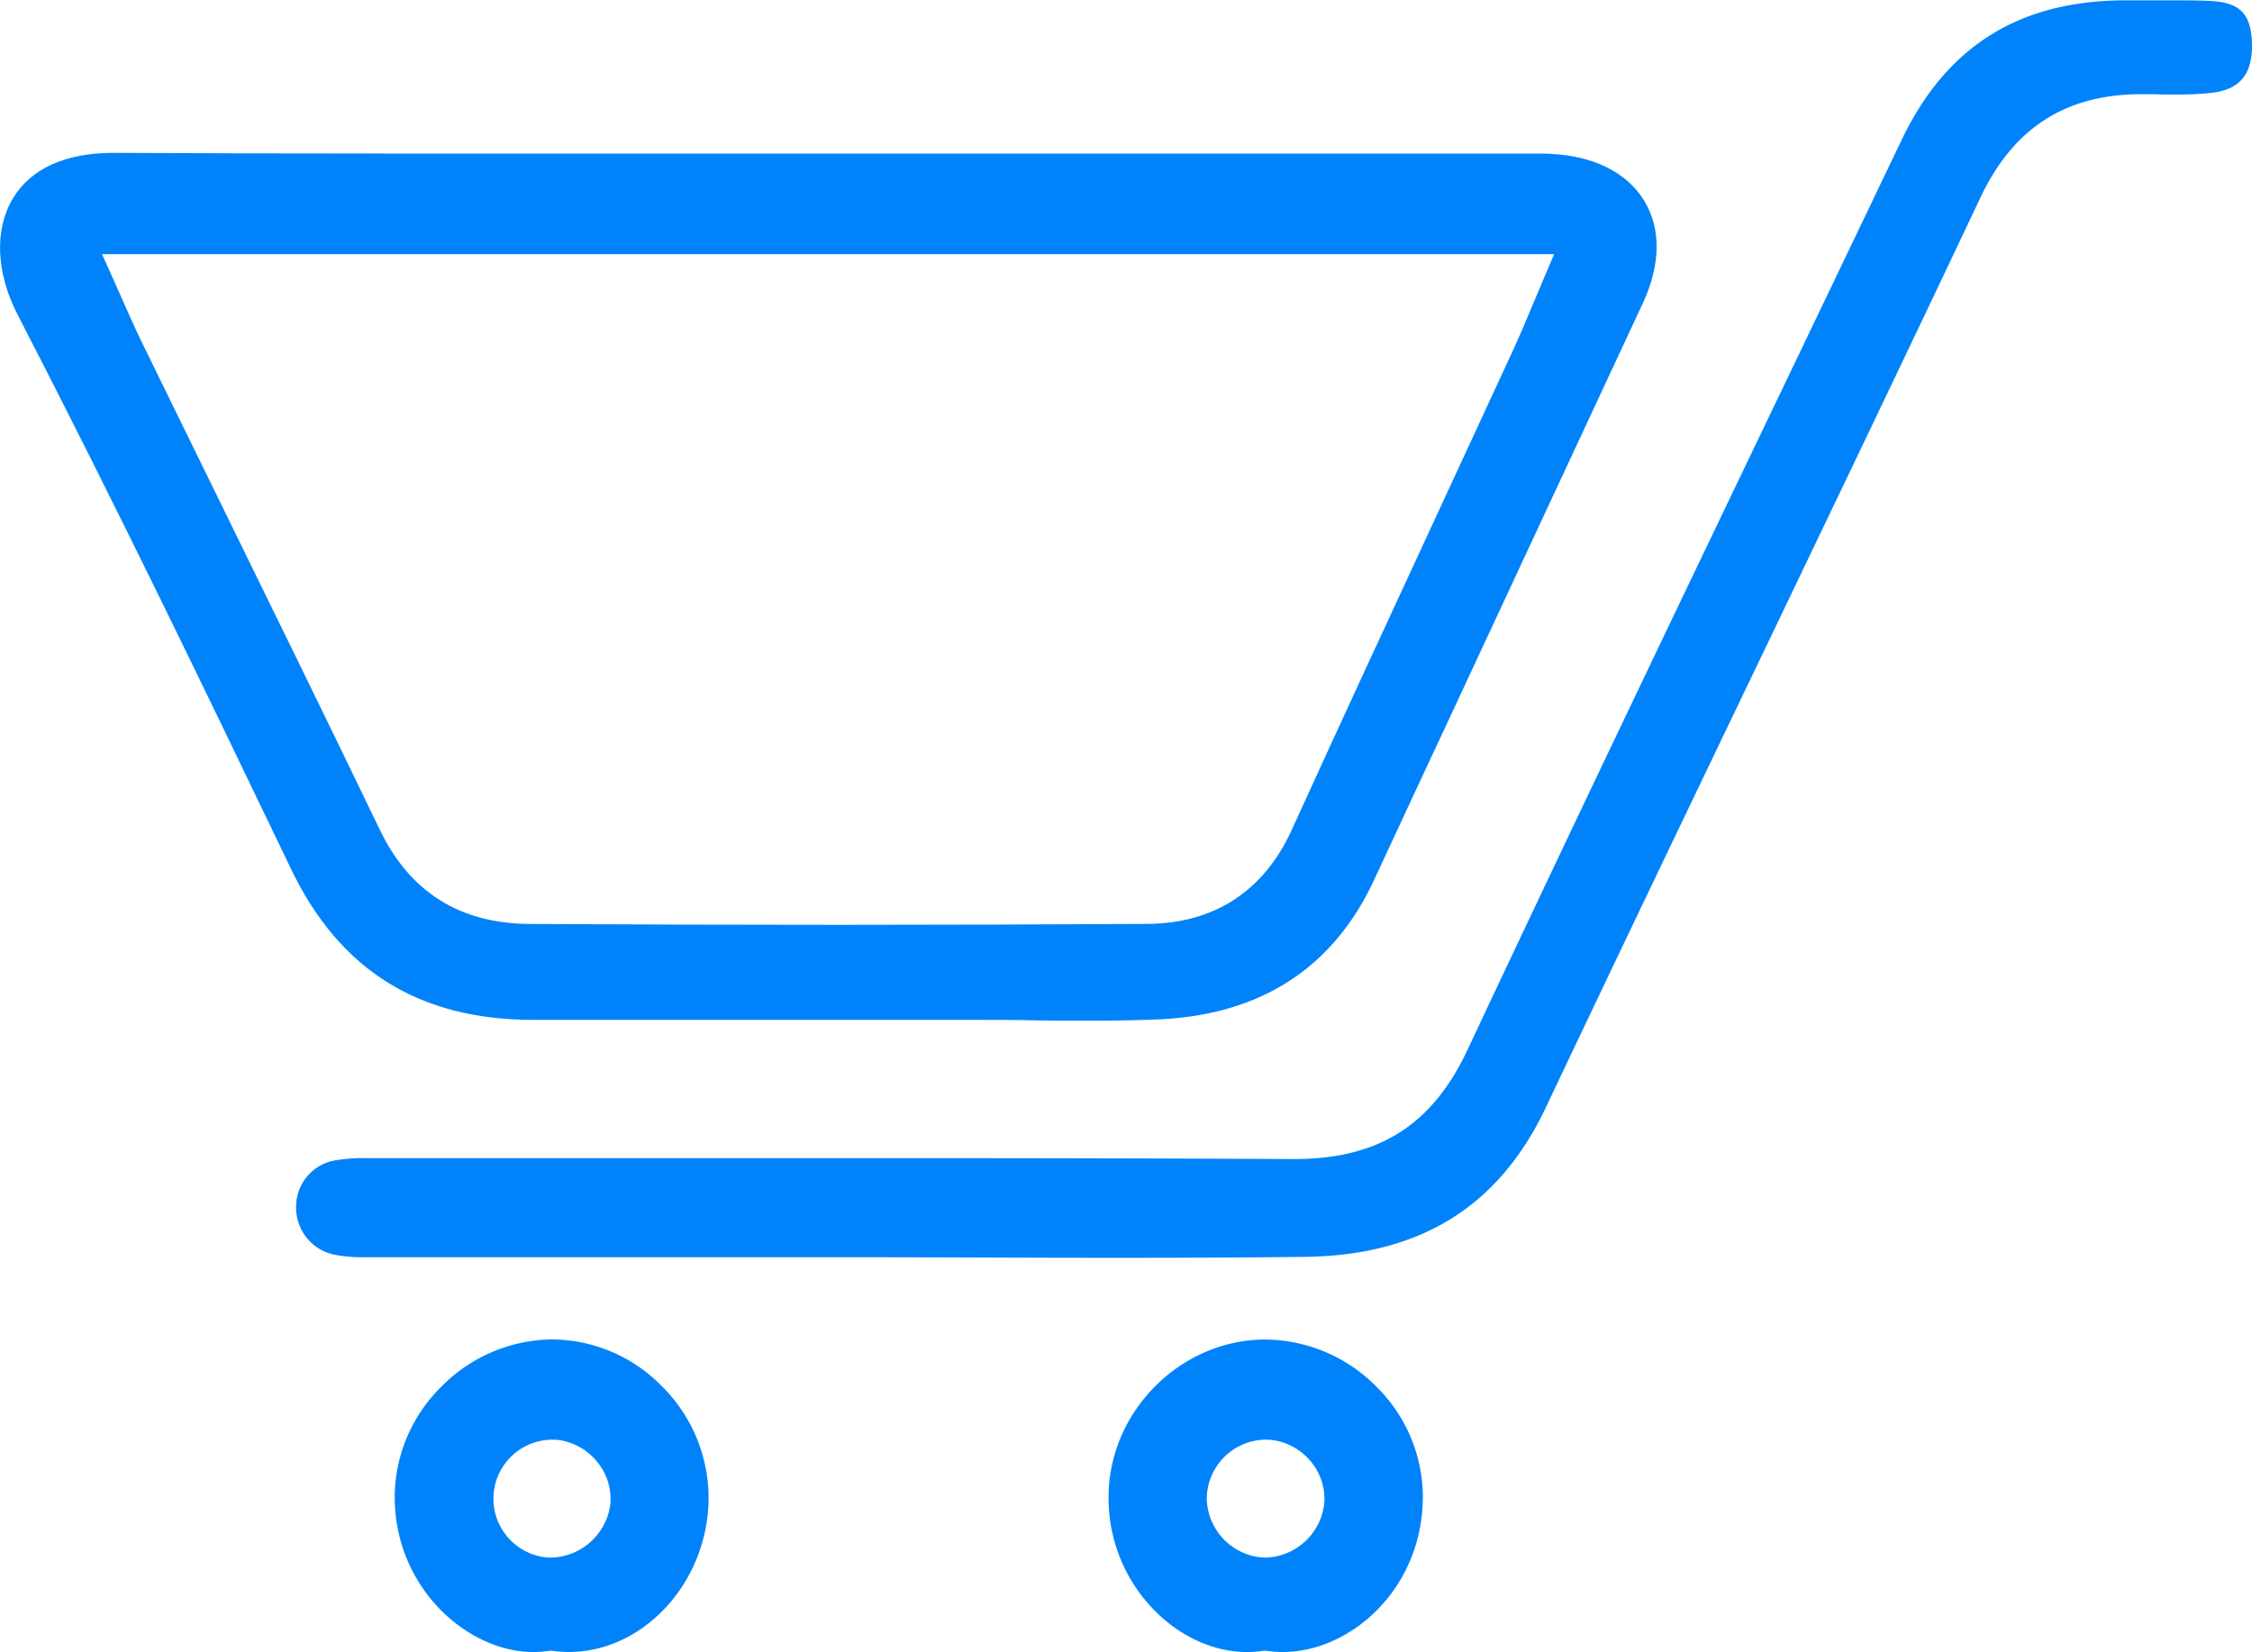
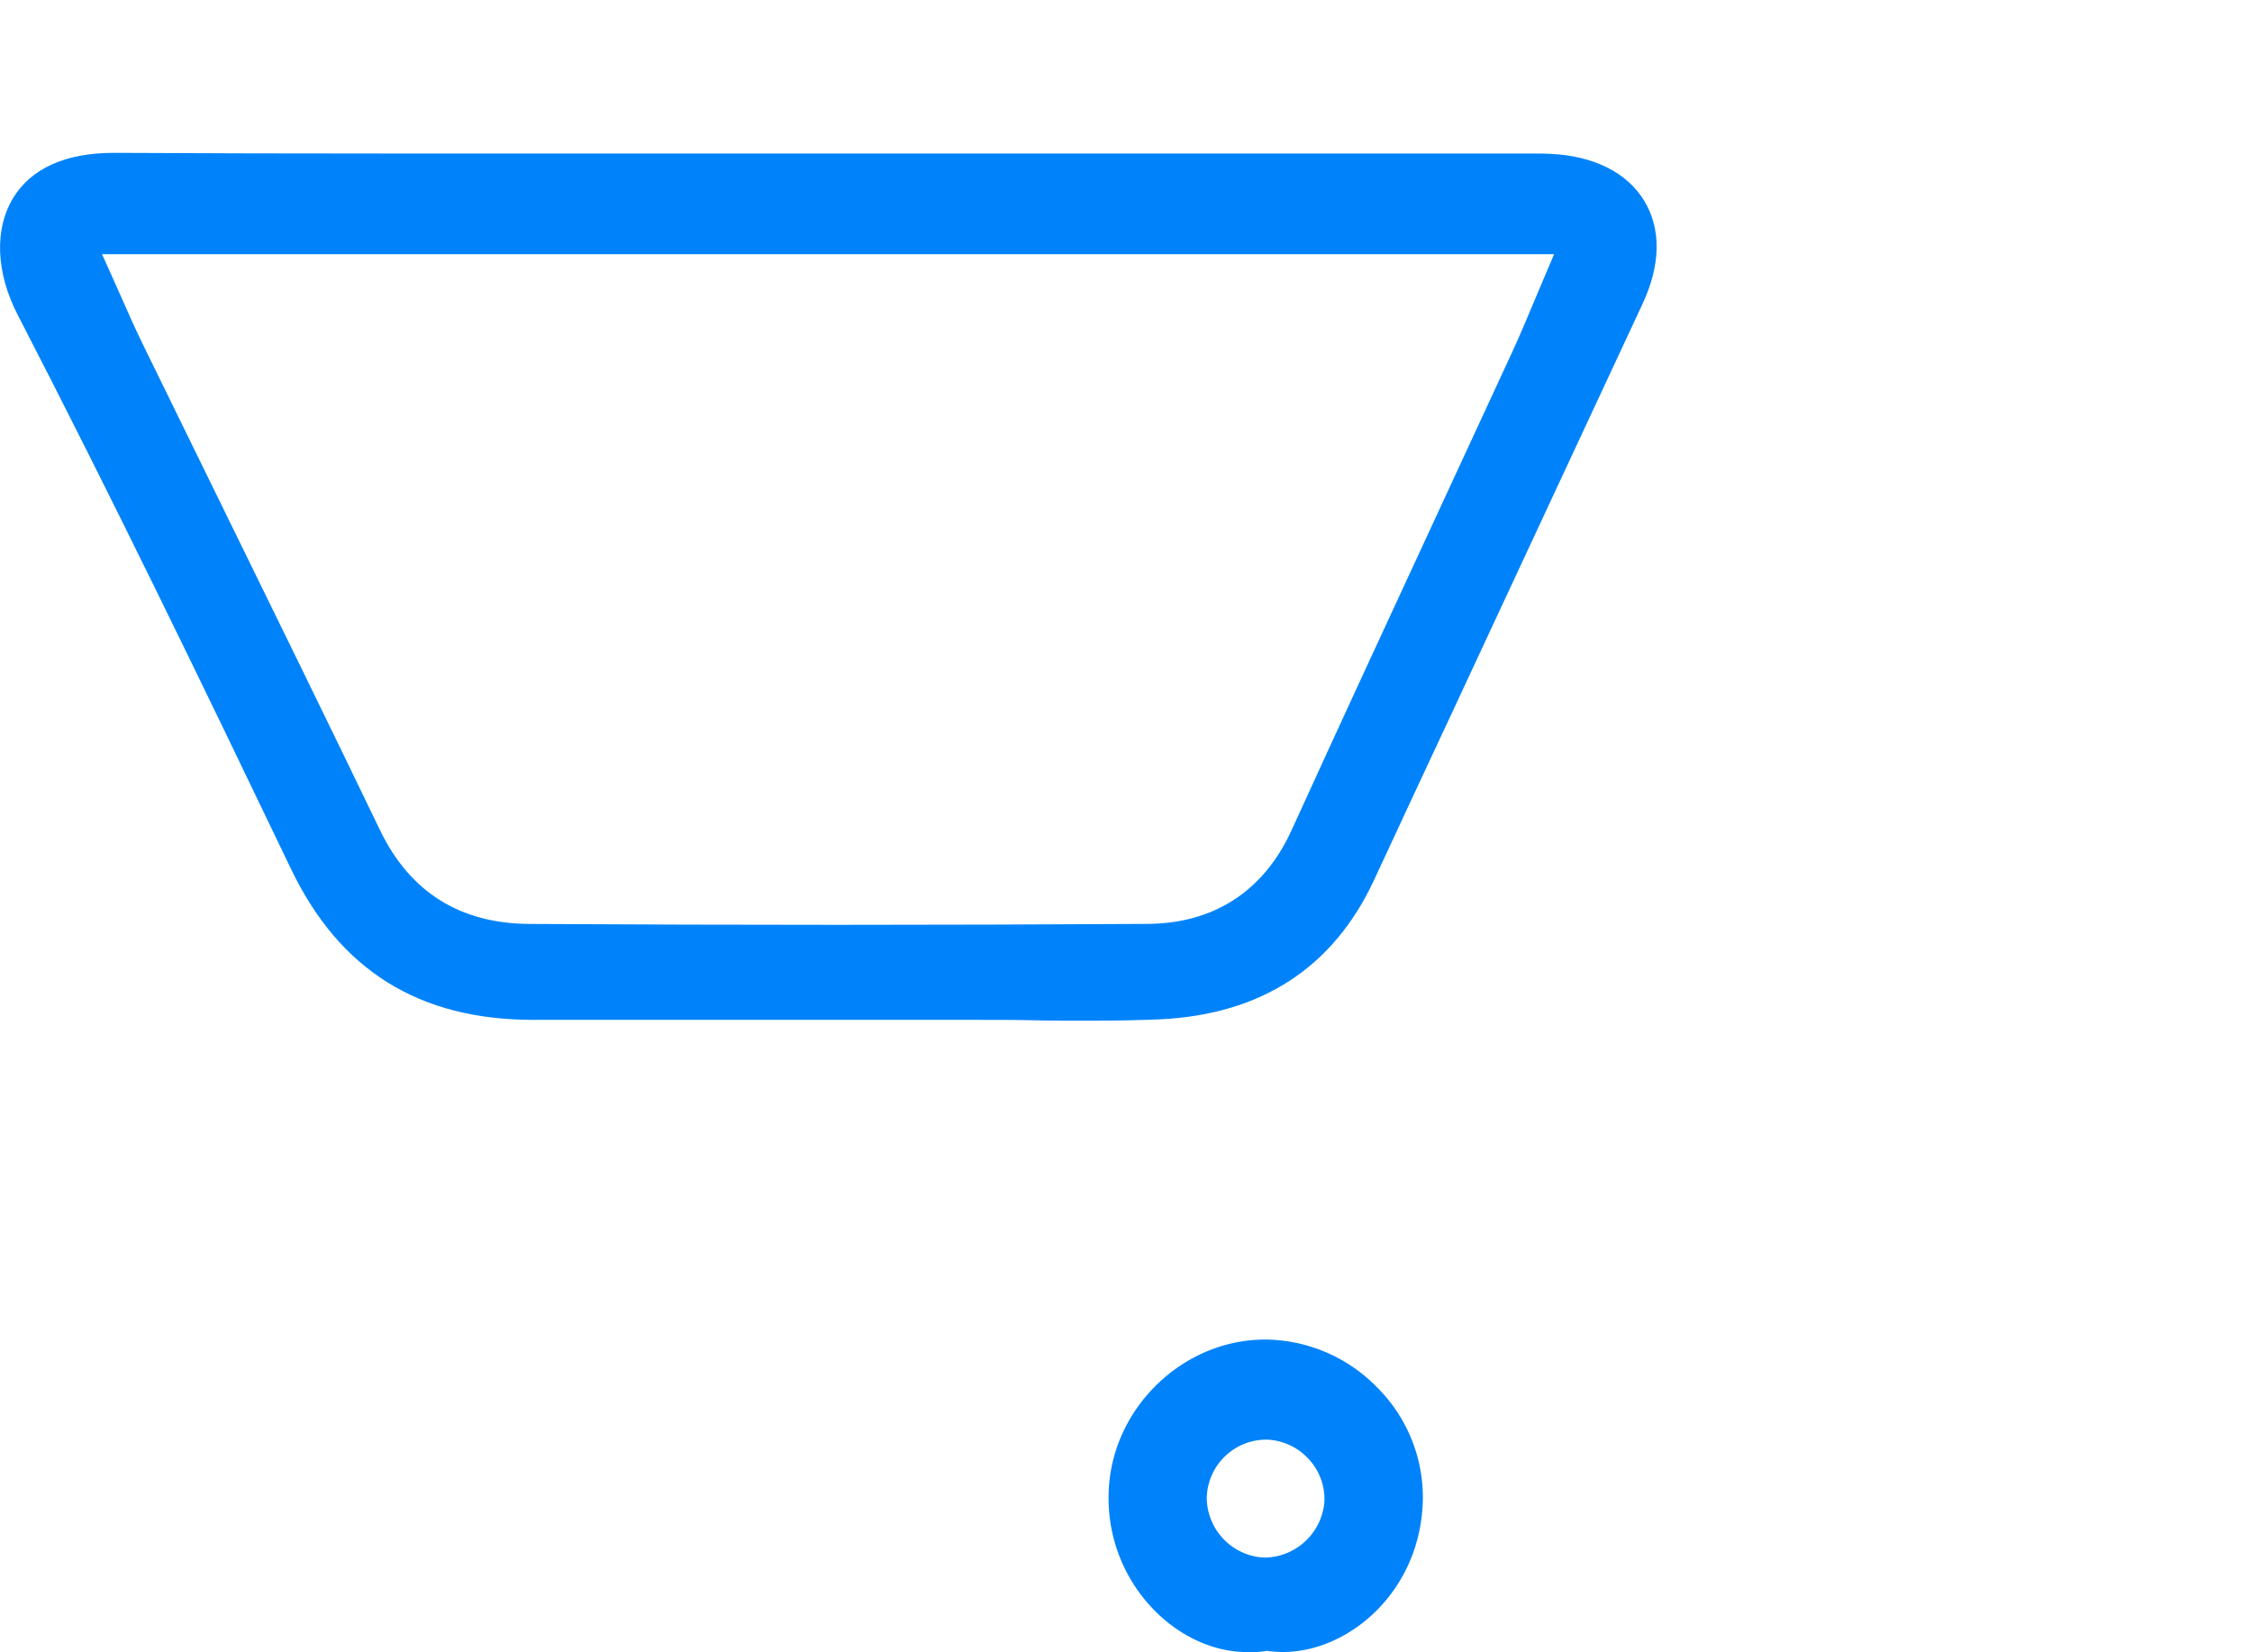
<svg xmlns="http://www.w3.org/2000/svg" viewBox="0 0 453.31 332.56">
  <defs>
    <style>.cls-1{fill:#0083fa;}</style>
  </defs>
  <title>Asset 9</title>
  <g id="Layer_2" data-name="Layer 2">
    <g id="Layer_1-2" data-name="Layer 1">
      <path class="cls-1" d="M219.08,205.47c-3.77,0-7.55,0-11.33-.09s-7.61-.08-11.41-.08H143.55l-36.21,0c-23,0-39-10-48.78-30.42-17.3-36.05-35.8-74.35-55-111.5-4.38-8.47-4.73-17.25-.93-23.5,3.63-6,10.63-9.11,20.23-9.11h.24c17.46.09,36.31.14,59.33.14q21.15,0,42.3,0,21,0,41.91,0H307.24l2.09,0c.9,0,1.81,0,2.71.06,8.75.39,15.47,3.75,18.93,9.45s3.29,12.9-.27,20.6C318,88.29,305,116.11,292.5,143q-8,17.09-15.93,34.19c-8.2,17.6-22.68,27-43,28C229.25,205.37,224.67,205.47,219.08,205.47ZM22.44,55.4c.75,1.66,1.45,3.24,2.12,4.75,1.36,3.09,2.66,6,4.05,8.87q7.92,16.23,15.88,32.43c10.53,21.49,21.43,43.71,32,65.65,6,12.46,16.09,18.81,30.06,18.89,21,.12,41.84.18,62.1.18h0c21,0,42-.07,62.33-.19,13.38-.08,23.41-6.6,29-18.85,9.52-20.9,19.34-42.09,28.83-62.58q7.83-16.87,15.62-33.76c1.53-3.32,2.93-6.67,4.42-10.22q1.05-2.52,2.2-5.22l1.78-4.18H20.54Z" />
-       <path class="cls-1" d="M225.46,253.2q-14,0-28.05-.06t-28.08-.06H127.05q-25.5,0-51,0H73.73a31.1,31.1,0,0,1-6.12-.45,9.67,9.67,0,0,1-8-10,9.44,9.44,0,0,1,8.05-9.08,33.33,33.33,0,0,1,6.06-.42l3.42,0,44.2,0q27.87,0,55.73,0c32.38,0,58.77.06,83.07.19h.34c17,0,27.78-6.78,34.92-22,21.65-46.1,44.07-92.8,65.75-138Q372,50.69,382.83,28.07c9-18.78,23.66-27.94,44.83-28l4.63,0,5.5,0c2.68,0,4.88,0,6.93.12,6,.23,8.33,2.46,8.57,8.2.27,6.31-2.25,9.58-7.92,10.27a57.92,57.92,0,0,1-7.15.37c-1.44,0-2.88,0-4.32-.06l-2.26,0h-.71c-15.1,0-25.67,6.8-32.28,20.79-14.73,31.15-29.89,62.74-44.54,93.29-14.14,29.46-28.75,59.93-43,90C301.72,242.8,286,252.63,263,253,251.94,253.13,240,253.2,225.46,253.2Z" />
-       <path class="cls-1" d="M251,332.56c-6.52,0-13.27-3-18.51-8.28a32.12,32.12,0,0,1-9.34-22.94c0-17.18,14.49-31.69,31.55-31.69H255a31.82,31.82,0,0,1,22.27,9.7,31.24,31.24,0,0,1,9.14,22.35c-.27,18.45-14.77,30.85-28.15,30.85a23.17,23.17,0,0,1-3.23-.23l-.44-.06-.44.06A19.81,19.81,0,0,1,251,332.56Zm3.69-42.76a12,12,0,0,0-11.78,11.86,12.17,12.17,0,0,0,10.81,11.83c.32,0,.65.05,1,.05a12.23,12.23,0,0,0,11.87-11.23,11.8,11.8,0,0,0-3.13-8.56,12,12,0,0,0-8.38-3.95Z" />
-       <path class="cls-1" d="M107.34,332.55c-13.15,0-27.84-12.8-27.89-31.17a31.34,31.34,0,0,1,9.42-22.27,31.7,31.7,0,0,1,22.21-9.48h.13a31.12,31.12,0,0,1,22.08,9.48,31.63,31.63,0,0,1,9.34,22.57c-.11,16.73-13,30.86-28.1,30.86a22.84,22.84,0,0,1-3.2-.22l-.43-.06-.43.06A20.33,20.33,0,0,1,107.34,332.55Zm3.71-42.74a11.88,11.88,0,0,0-1.72,23.61,10.67,10.67,0,0,0,1.6.12A12.32,12.32,0,0,0,122.83,303a11.66,11.66,0,0,0-2.58-8.67,12.06,12.06,0,0,0-8.16-4.5C111.74,289.82,111.4,289.81,111.05,289.81Z" />
+       <path class="cls-1" d="M251,332.56c-6.52,0-13.27-3-18.51-8.28a32.12,32.12,0,0,1-9.34-22.94c0-17.18,14.49-31.69,31.55-31.69H255a31.82,31.82,0,0,1,22.27,9.7,31.24,31.24,0,0,1,9.14,22.35c-.27,18.45-14.77,30.85-28.15,30.85a23.17,23.17,0,0,1-3.23-.23A19.81,19.81,0,0,1,251,332.56Zm3.69-42.76a12,12,0,0,0-11.78,11.86,12.17,12.17,0,0,0,10.81,11.83c.32,0,.65.05,1,.05a12.23,12.23,0,0,0,11.87-11.23,11.8,11.8,0,0,0-3.13-8.56,12,12,0,0,0-8.38-3.95Z" />
    </g>
  </g>
</svg>